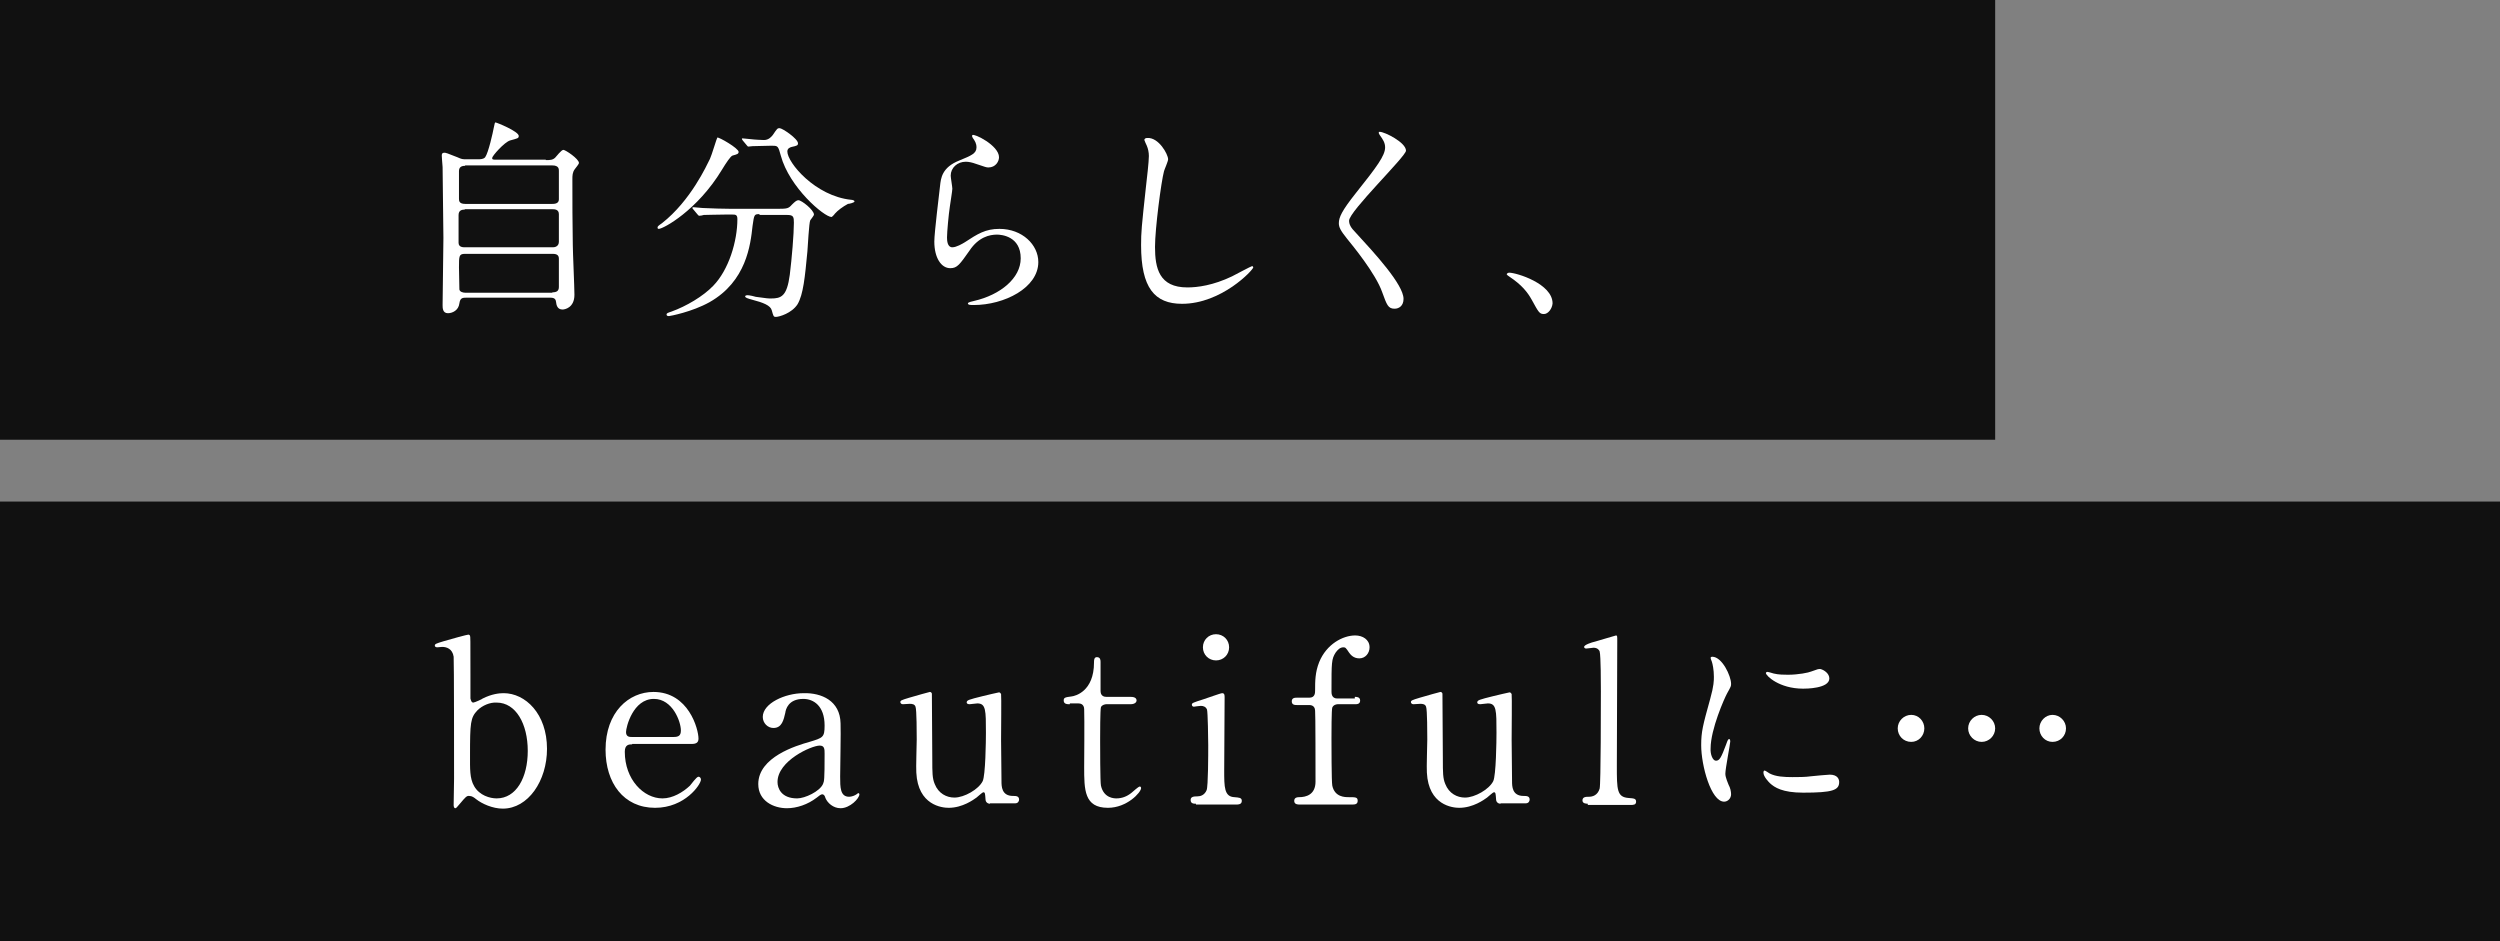
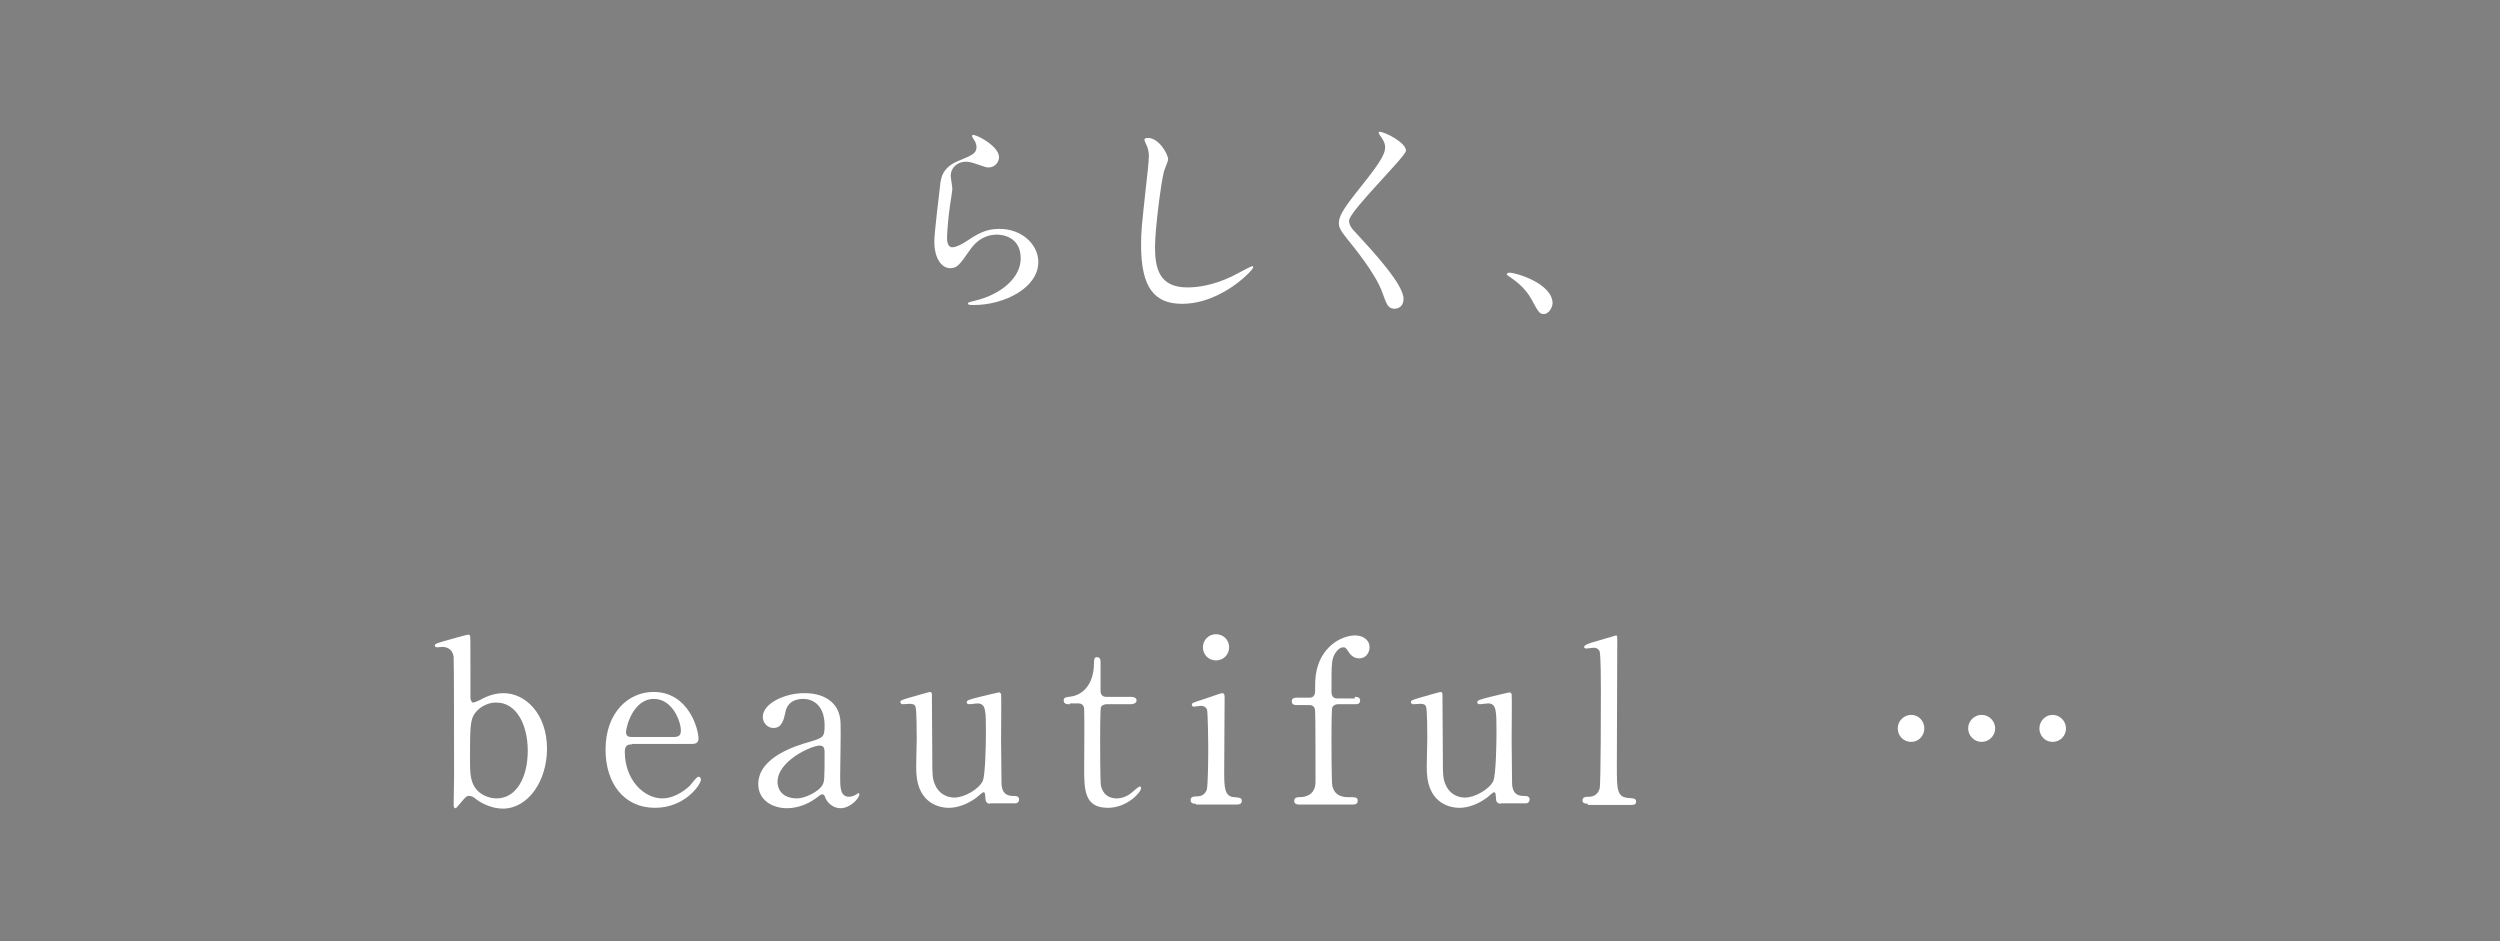
<svg xmlns="http://www.w3.org/2000/svg" version="1.1" id="レイヤー_1" x="0px" y="0px" viewBox="0 0 610.6 229.9" style="enable-background:new 0 0 610.6 229.9;" xml:space="preserve">
  <rect x="0" y="0" width="610.6" height="229.9" fill="#808080" stroke="none" />
  <style type="text/css">
	.st0{fill:#111111;}
	.st1{fill:#FFFFFF;}
</style>
-   <rect class="st0" width="487.3" height="107.4" />
-   <rect y="122.5" class="st0" width="610.6" height="107.4" />
  <g>
    <g>
-       <path class="st1" d="M133.3,39.1c1,0,1.7,0,2.3-0.6c0.3-0.3,1.5-1.9,2-1.9c0.5,0,3.8,2.2,3.8,3.2c0,0.3-0.8,1.2-1,1.5    c-0.6,0.8-0.6,1.6-0.6,2.5c0,5.2,0,10.8,0.1,16c0,1.7,0.4,10.3,0.4,12.2c0,3.2-2.4,3.6-2.9,3.6c-1.3,0-1.5-1.1-1.6-1.9    c-0.1-1-0.9-1-1.7-1h-20c-1.1,0-1.7,0-1.9,1.4c-0.2,1.7-1.7,2.4-2.8,2.4c-1.3,0-1.3-1.3-1.3-2c0-2.3,0.2-13.8,0.2-16.4    c0-1.3-0.2-16.6-0.2-17.3c-0.1-1.5-0.2-2.3-0.2-2.8c0-0.4,0.1-0.7,0.6-0.7c0.4,0,0.7,0.1,3.2,1.1c1.1,0.5,1.3,0.5,2.1,0.5h3    c0.5,0,1.3,0,1.7-0.5c0.8-1.1,1.9-6.1,2.1-7.2c0.2-1.1,0.3-1.3,0.4-1.3c0.3,0,5.7,2.2,5.7,3.3c0,0.6-0.3,0.6-2.1,1.1    c-1.4,0.4-4.4,3.8-4.4,4.3c0,0.4,0.3,0.4,1,0.4H133.3z M113.5,51.2c-0.4,0-1.5,0-1.5,1.3v6.8c0,1.1,1.1,1.1,1.6,1.1H135    c1.2,0,1.5-0.8,1.5-1.3v-6.8c0-1.2-1.1-1.2-1.6-1.2H113.5z M113.6,40.5c-1,0-1.5,0.4-1.5,1.3v6.7c0,0.5,0,1.3,1.5,1.3h21.3    c0.4,0,1.6,0,1.6-1.1v-7c0-0.4,0-1.3-1.6-1.3H113.6z M134.9,71.4c1,0,1.6-0.3,1.6-1.3v-6.9c0-0.7-0.3-1.2-1.5-1.2h-21.4    c-1.5,0-1.5,0.5-1.5,3.3c0,0.3,0.1,5.1,0.1,5.4c0.1,0.6,0.9,0.8,1.5,0.8H134.9z" />
-       <path class="st1" d="M180.4,37.1c0,0.5-0.4,0.6-1.5,0.9c-0.5,0.2-1.5,1.7-2.6,3.5c-6,9.9-14.3,14.4-15.4,14.4    c-0.2,0-0.3-0.1-0.3-0.3c0-0.3,0.1-0.4,1.1-1.1c7-5.5,10.9-14.1,11.7-15.7c0.4-0.8,1.7-5.2,1.8-5.2    C175.5,33.4,180.4,36.2,180.4,37.1z M185.5,52.3c-1.3,0-1.3,0.1-1.7,2.9c-0.5,4.6-1.5,13.5-10.5,18.6c-4.3,2.4-9.7,3.4-9.9,3.4    c-0.2,0-0.6,0-0.6-0.4c0-0.3,0.3-0.4,1.2-0.7c3.6-1.3,7.7-3.7,10.2-6.3c3.8-3.9,5.9-10.9,5.9-16.3c0-1.1-0.5-1.1-1.3-1.1h-1.6    c-1.9,0-4.4,0.1-5.3,0.1c-0.2,0.1-0.9,0.2-1.1,0.2c-0.2,0-0.3-0.2-0.5-0.4l-1-1.2c-0.2-0.2-0.2-0.3-0.2-0.3c0-0.1,0.1-0.2,0.2-0.2    c0.4,0,1.9,0.2,2.3,0.2c2.5,0.1,4.7,0.2,7.1,0.2H190c2.3,0,2.6-0.1,3.4-1c0.8-0.8,1.2-1.1,1.6-1.1c0.8,0,3.8,2.4,3.8,3.5    c0,0.3-0.8,1.2-0.9,1.4c-0.3,0.5-0.6,6.4-0.7,7.6c-0.6,6.3-1,10.5-2.4,12.9c-1.4,2.2-4.5,3.1-5.3,3.1c-0.6,0-0.6-0.2-1-1.6    c-0.3-1.2-2.1-1.9-4.8-2.6c-1.1-0.3-1.7-0.5-1.7-0.8c0-0.3,0.5-0.3,0.6-0.3c0.4,0,1.8,0.3,2,0.4c2.8,0.4,3.1,0.4,3.7,0.4    c2.5,0,3.9-0.5,4.6-5.8c0.5-4,1-10,1-12.7c0-1.4-0.1-1.9-1.6-1.9H185.5z M188,35.6c-1.3,0-3.1,0.1-4.2,0.1c-0.2,0-0.9,0.1-1,0.1    c-0.2,0-0.2-0.1-0.4-0.3l-1-1.2c-0.1-0.1-0.2-0.3-0.2-0.4c0-0.1,0.1-0.1,0.2-0.1c0.3,0,1.8,0.2,2.1,0.2c0.6,0.1,2.8,0.2,3.1,0.2    c1.2,0,1.9-0.9,2.2-1.3c1-1.5,1.1-1.6,1.6-1.6c0.7,0,4.5,2.6,4.5,3.7c0,0.5-0.2,0.6-1.6,0.9c-0.3,0.1-1,0.3-1,1.1    c0,2.7,6.8,10.9,15.6,11.8c0.2,0,0.8,0.1,0.8,0.4c0,0.3-1.3,0.6-1.6,0.6c-1.3,0.7-2.5,1.6-3.2,2.4c-0.1,0.2-0.7,0.8-0.8,0.8    c-1.8,0-10.3-7.2-12.4-15c-0.6-2.2-0.7-2.4-1.9-2.4H188z" />
      <path class="st1" d="M244,38.4c0,1-0.8,2.5-2.6,2.5c-0.5,0-0.7-0.1-3.1-0.9c-0.8-0.3-1.7-0.5-2.4-0.5c-2.1,0-3.7,1.5-3.7,3.4    c0,0.5,0.4,2.7,0.4,3.2c0,0.5-0.5,3.5-0.6,4.3c-0.3,1.9-0.7,6.3-0.7,7.6c0,0.8,0.1,2.4,1.3,2.4c1,0,2.5-0.9,3-1.2    c3.2-2.1,5.1-3.3,8.5-3.3c5.6,0,9.5,3.9,9.5,8.1c0,6.3-8.3,10.5-15.8,10.5c-0.7,0-1.4,0-1.4-0.4c0-0.3,1.1-0.5,1.5-0.6    c6.5-1.5,11.4-5.6,11.4-10.4c0-5.4-4.7-5.8-5.8-5.8c-1.8,0-4.5,0.6-6.7,3.9c-2.4,3.4-3,4.3-4.7,4.3c-2.2,0-3.9-2.5-3.9-6.5    c0-2.2,1.2-11.7,1.4-13.6c0.2-1.8,0.4-4.5,4.7-6.2c2.9-1.2,4.2-1.7,4.2-3.2c0-1-0.4-1.6-0.9-2.3c-0.1-0.2-0.3-0.5-0.1-0.7    C237.8,32.5,244,35.5,244,38.4z" />
      <path class="st1" d="M285.3,38.9c0,0.5-0.9,2.5-1,2.9c-0.7,2.6-2.2,14.1-2.2,18.5c0,5.2,1,9.9,7.9,9.9c2.5,0,6.3-0.5,10.9-2.7    c0.8-0.4,4.7-2.5,4.9-2.5c0.2,0,0.3,0.2,0.3,0.3c0,0.6-7.7,8.9-17.4,8.9c-6.7,0-10-3.9-10-14.3c0-3.2,0.1-4.3,1.2-14.4    c0.2-1.7,0.7-6,0.7-7.4c0-0.9-0.2-1.8-0.5-2.5c-0.1-0.2-0.6-1.3-0.6-1.4c0-0.4,0.4-0.5,0.7-0.5C283,33.5,285.3,37.7,285.3,38.9z" />
      <path class="st1" d="M337,32.2c1.2,0,6.4,2.6,6.4,4.6c0,1.4-13.9,14.8-13.9,17.1c0,0.9,0.4,1.7,1.6,2.9c4.6,5,11.7,12.7,11.7,16.2    c0,1.7-1.1,2.4-2.2,2.4c-1.6,0-1.9-1-3-4c-1.6-4.6-7.3-11.5-8.6-13.1c-1.6-2-2-2.8-2-3.8c0-1.4,0.7-3,4.2-7.4    c5.1-6.4,7.1-9.1,7.1-11.1c0-1.1-0.5-1.9-1.3-3c-0.2-0.3-0.3-0.5-0.2-0.6C336.6,32.2,336.8,32.2,337,32.2z" />
      <path class="st1" d="M377.1,76.7c-1.1,0-1.3-0.4-3-3.5c-1-1.8-2.4-3.6-5.4-5.6c-0.2-0.1-0.7-0.5-0.7-0.6s0.2-0.4,0.6-0.4    c1.8,0,10.6,2.7,10.6,7.5C379.1,75.4,378.1,76.7,377.1,76.7z" />
    </g>
  </g>
  <g>
    <g>
      <path class="st1" d="M112.5,196.1c-1,1.2-1.1,1.3-1.3,1.3c-0.4,0-0.4-0.7-0.4-0.8c0-0.9,0.1-5.4,0.1-6.4c0-3.2,0-29.2-0.1-29.8    c-0.3-2-1.8-2.4-2.8-2.4c-0.2,0-1.1,0.1-1.2,0.1c-0.4,0-0.6-0.2-0.6-0.4c0-0.4,0.2-0.5,2.2-1.1c2-0.6,5.7-1.6,6-1.6    c0.2,0,0.4,0.2,0.4,0.3c0.1,0.2,0.1,0.6,0.1,9.4v5.9c0.1,0.3,0.2,1,0.7,1c0.3,0,2.3-0.9,2.3-1c2.2-1.1,4-1.3,5.1-1.3    c5.3,0,10.6,5,10.6,13.6c0,7.8-4.6,14.6-10.8,14.6c-2.5,0-5.1-1.2-6.5-2.3c-0.5-0.4-1-0.8-1.7-0.8    C114,194.3,113.6,194.8,112.5,196.1z M116.6,173.5c-1.7,1.8-1.8,3-1.8,11c0,3.2-0.1,5.6,1,7.5c1.3,2.3,3.9,3,5.5,3    c4.8,0,7.6-5.1,7.6-11.6c0-6.6-2.9-11.8-7.6-11.8C119.7,171.5,117.8,172.3,116.6,173.5z" />
      <path class="st1" d="M154.4,181.8c-0.7,0-1.8,0-1.8,1.8c0,6.8,4.6,11.4,9.2,11.4c2.5,0,5-1.5,6.7-3.1c0.3-0.3,1.6-2.2,2.1-2.2    c0.3,0,0.6,0.3,0.6,0.7c0,1.2-3.9,6.9-11.2,6.9c-7.7,0-12.1-6.1-12.1-14.2c0-9.2,5.7-14.1,11.7-14.1c8.6,0,11,9.1,11,11.4    c0,1-0.6,1.3-1.7,1.3H154.4z M164.5,180c1.2,0,1.8-0.3,1.8-1.6c0-2.1-2-7.7-6.6-7.7c-5.1,0-6.8,6.9-6.8,8.1c0,1.2,0.9,1.2,1.4,1.2    H164.5z" />
      <path class="st1" d="M205.3,176.7c0.1,1.9-0.1,10.9-0.1,13c0,2.6,0,4.9,2.2,4.9c0.6,0,1.4-0.3,1.8-0.6c0.1-0.1,0.4-0.3,0.4-0.3    c0.1,0,0.3,0.1,0.3,0.3c0,1-2.3,3.4-4.6,3.4c-1.8,0-3.2-1.3-3.7-2.5c-0.1-0.4-0.3-0.9-0.8-0.9c-0.3,0-0.8,0.4-1.3,0.8    c-2.2,1.7-4.9,2.6-7.3,2.6c-3.3,0-7-1.8-7-5.9c0-6.6,9.3-9.4,12.5-10.3c3.3-1,3.7-1.1,3.7-4c0-4.8-2.7-6.5-5.2-6.5    c-3.7,0-4.3,2.6-4.4,3.4c-0.4,1.7-0.8,3.7-2.9,3.7c-1.4,0-2.6-1.2-2.6-2.7c0-3.3,5.4-5.8,10-5.8    C200.6,169.2,205.2,171.1,205.3,176.7z M201,191.5c0.3-0.7,0.4-0.9,0.4-7.4c0-1.1,0-2-1.2-2c-2,0-10.3,3.7-10.3,8.9    c0,1.5,0.9,4,4.8,4C196.6,195,200.2,193.3,201,191.5z" />
      <path class="st1" d="M241.8,196.3c-0.6,0-1.1-0.4-1.1-1.1c-0.1-1.3-0.1-1.7-0.5-1.7c-0.3,0-1.4,1.1-1.7,1.3    c-0.7,0.5-3.4,2.5-6.8,2.5c-1.6,0-7.5-0.6-7.9-8.6c-0.1-1.2,0.1-6.8,0.1-8.1c0-1.3,0-7.3-0.3-8c-0.2-0.6-0.8-0.7-1.4-0.7    c-0.2,0-1.4,0.1-1.7,0.1c-0.4,0-0.6-0.3-0.6-0.5c0-0.4,0.2-0.5,2.2-1.1c1.7-0.5,4.9-1.4,5-1.4c0.2,0,0.4,0.1,0.5,0.4    c0,0.1,0.1,14.4,0.1,16c0,3.3,0,4.7,0.6,6.1c0.9,2.3,2.9,3.3,4.8,3.3c2.4,0,5.9-2,6.9-4c0.7-1.4,0.8-9.9,0.8-11.8    c0-5.5,0-7.2-2.1-7.2c-0.3,0-1.6,0.2-1.9,0.2c-0.6,0-0.7-0.3-0.7-0.4c0-0.6,0.4-0.7,4-1.6c0.9-0.2,3.7-0.9,3.9-0.9    c0.2,0,0.4,0.2,0.5,0.4c0.1,0.4,0,9.4,0,11.2c0,1.4,0.1,8.5,0.1,10.1c0,1.2,0,3.6,2.8,3.6c0.7,0,1.5,0,1.5,0.9    c0,0.4-0.3,0.9-0.9,0.9H241.8z" />
      <path class="st1" d="M261.3,172c-0.6,0-1.5,0-1.5-0.9c0-0.7,0.3-0.8,1.9-1c0.9-0.1,5.5-1.2,5.5-8.3c0-0.5,0-1.3,0.7-1.3    c0.9,0,0.9,0.8,0.9,1.2v7.1c0,0.5,0.2,1.4,1.4,1.4h5.9c0.6,0,1.5,0.1,1.5,0.9c0,0.3-0.3,0.9-1.5,0.9h-5.9c-0.2,0-1,0.1-1.3,0.7    c-0.2,0.6-0.2,6.8-0.2,7.9c0,1.7,0,10.5,0.2,11.3c0.7,3.1,3.3,3.1,3.8,3.1c1.2,0,2.5-0.4,3.7-1.4c0.3-0.2,1.6-1.5,2-1.5    c0.2,0,0.3,0.2,0.3,0.4c0,1-3.4,4.8-8.1,4.8c-5.8,0-5.8-4.4-5.8-10c0-0.2,0.1-12.2,0-14.1c0-0.3-0.1-1.4-1.4-1.4H261.3z" />
      <path class="st1" d="M292.1,196.3c-0.5,0-1.3,0-1.3-0.9c0-0.8,0.7-0.9,1.7-0.9c0.7,0,1.7-0.3,2.2-1.5c0.4-0.9,0.4-9,0.4-11    c0-1.5-0.1-8-0.3-8.7c-0.3-0.7-0.9-0.9-1.5-0.9c-0.3,0-1.7,0.2-1.7,0.2c-0.2,0-0.5-0.1-0.5-0.5c0-0.4,0.3-0.5,2.8-1.3    c0.7-0.2,4.2-1.5,4.6-1.5c0.6,0,0.6,0.5,0.6,1.1c0,2.5-0.1,14.9-0.1,17.8c0,4,0,6.4,2.5,6.5c1.1,0.1,1.8,0.1,1.8,0.9    c0,0.9-0.9,0.9-1.3,0.9H292.1z M293.8,158.1c0-1.8,1.4-3.2,3.2-3.2c1.8,0,3.2,1.4,3.2,3.2s-1.4,3.2-3.2,3.2    C295.2,161.3,293.8,159.9,293.8,158.1z" />
      <path class="st1" d="M330.9,170.2c0.4,0,1.3,0,1.3,0.9c0,0.9-0.8,0.9-1.3,0.9h-4.2c-0.2,0-1,0.1-1.3,0.8c-0.2,0.4-0.2,6.4-0.2,7.5    c0,1.2,0,10.7,0.2,11.6c0.6,2.8,3.1,2.8,4,2.8c1.7,0,2.2,0,2.2,0.9c0,0.9-0.8,0.9-1.4,0.9h-12.8c-0.4,0-1.3,0-1.3-0.9    c0-0.9,0.9-0.9,1.2-0.9c1.7,0,4-0.6,4-3.8c0-2.3,0-17.2-0.1-17.3c0-0.6-0.3-1.4-1.4-1.4h-3c-0.5,0-1.3,0-1.3-0.9    c0-0.9,0.8-0.9,1.3-0.9h3c1.4,0,1.4-1.2,1.4-1.8c0-2.2,0-4.4,1-6.9c1.8-4.4,5.8-6.5,8.8-6.5c1.8,0,3.5,1,3.5,2.9    c0,1.4-1,2.7-2.5,2.7s-2.2-1-2.5-1.4c-0.8-1.2-0.9-1.3-1.4-1.3c-0.8,0-1.4,0.6-1.9,1.3c-1,1.6-1,2.3-1,9.5c0,0.4,0,1.7,1.4,1.7    H330.9z" />
      <path class="st1" d="M366.5,196.3c-0.6,0-1.1-0.4-1.1-1.1c-0.1-1.3-0.1-1.7-0.5-1.7c-0.3,0-1.4,1.1-1.7,1.3    c-0.7,0.5-3.4,2.5-6.8,2.5c-1.6,0-7.5-0.6-7.9-8.6c-0.1-1.2,0.1-6.8,0.1-8.1c0-1.3,0-7.3-0.3-8c-0.2-0.6-0.8-0.7-1.4-0.7    c-0.2,0-1.4,0.1-1.7,0.1c-0.4,0-0.6-0.3-0.6-0.5c0-0.4,0.2-0.5,2.2-1.1c1.7-0.5,4.9-1.4,5-1.4c0.2,0,0.4,0.1,0.5,0.4    c0,0.1,0.1,14.4,0.1,16c0,3.3,0,4.7,0.6,6.1c0.9,2.3,2.9,3.3,4.8,3.3c2.4,0,5.9-2,6.9-4c0.7-1.4,0.8-9.9,0.8-11.8    c0-5.5,0-7.2-2.1-7.2c-0.3,0-1.6,0.2-1.9,0.2c-0.6,0-0.7-0.3-0.7-0.4c0-0.6,0.4-0.7,4-1.6c0.9-0.2,3.7-0.9,3.9-0.9    c0.2,0,0.4,0.2,0.5,0.4c0.1,0.4,0,9.4,0,11.2c0,1.4,0.1,8.5,0.1,10.1c0,1.2,0,3.6,2.8,3.6c0.7,0,1.5,0,1.5,0.9    c0,0.4-0.3,0.9-0.9,0.9H366.5z" />
      <path class="st1" d="M387.8,196.3c-0.3,0-1.3,0-1.3-0.8c0-0.9,0.9-0.9,1.6-0.9c0.8,0,2.1-0.3,2.6-2c0.3-1.2,0.3-20.8,0.3-23.8    c0-1.6,0-8.6-0.3-9.7c-0.1-0.3-0.5-0.9-1.5-0.9c-0.2,0-1.5,0.2-1.8,0.2c-0.3,0-0.5-0.2-0.5-0.4c0-0.5,1.8-1.1,2.7-1.3    c0.4-0.1,5-1.5,5.1-1.5c0.3,0,0.3,0.2,0.3,1.3c0,4.4-0.1,25.7-0.1,30.5c0,5.9,0,7.7,2.9,7.9c1.2,0.1,1.8,0.1,1.8,0.9    c0,0.8-0.7,0.8-1.4,0.8H387.8z" />
-       <path class="st1" d="M419.1,185.8c0.9,0,1.3-0.8,2.5-4c0.3-0.9,0.5-1.3,0.7-1.3c0.3,0,0.3,0.5,0.3,0.6c0,0.6-1.2,6.6-1.2,7.9    c0,0.9,0.7,2.4,0.8,2.7c0.4,0.7,0.6,1.6,0.6,2.3c0,1-0.8,1.8-1.7,1.8c-3.2,0-5.6-8.8-5.6-13.8c0-3.3,0.4-4.8,2.2-11.3    c0.9-3.2,0.9-4.5,0.9-5.4c0-1.7-0.3-3.1-0.5-3.7c-0.1-0.2-0.3-0.8-0.3-0.9c0-0.2,0.2-0.3,0.4-0.3c2.4,0,4.6,4.7,4.6,6.6    c0,0.6,0,0.6-1,2.4c-0.6,1.1-4,8.7-4,13.4C417.7,184.2,418.3,185.8,419.1,185.8z M449.2,191c0,2-1.6,2.6-8.8,2.6    c-5.1,0-7-1.3-8.1-2.3c-0.3-0.3-1.6-1.6-1.6-2.6c0-0.1,0-0.5,0.3-0.5c0.2,0,1,0.6,1.2,0.7c1.5,0.8,3.6,0.9,5.6,0.9    c1.3,0,3.2,0,4.5-0.2c0.7-0.1,4.4-0.4,4.6-0.4C448.8,189.2,449.2,190.3,449.2,191z M446.8,165.7c0,2.5-5.8,2.5-6.4,2.5    c-5.9,0-9.1-3.2-9.1-3.8c0-0.1,0.1-0.3,0.4-0.3c0.2,0,0.8,0.2,1.5,0.4c1.2,0.3,2.6,0.3,3.5,0.3c2.5,0,5-0.5,5.7-0.8    c1.6-0.6,1.7-0.6,2.2-0.6C445.5,163.6,446.8,164.5,446.8,165.7z" />
      <path class="st1" d="M463.5,177.9c0-1.8,1.5-3.3,3.3-3.3c1.8,0,3.2,1.5,3.2,3.3c0,1.8-1.4,3.3-3.2,3.3    C464.9,181.2,463.5,179.7,463.5,177.9z M480.7,177.9c0-1.8,1.5-3.3,3.3-3.3c1.8,0,3.3,1.5,3.3,3.3c0,1.8-1.5,3.3-3.3,3.3    C482.2,181.2,480.7,179.7,480.7,177.9z M498.1,177.9c0-1.8,1.5-3.3,3.2-3.3c1.8,0,3.3,1.5,3.3,3.3c0,1.8-1.4,3.3-3.3,3.3    C499.5,181.2,498.1,179.7,498.1,177.9z" />
    </g>
  </g>
</svg>